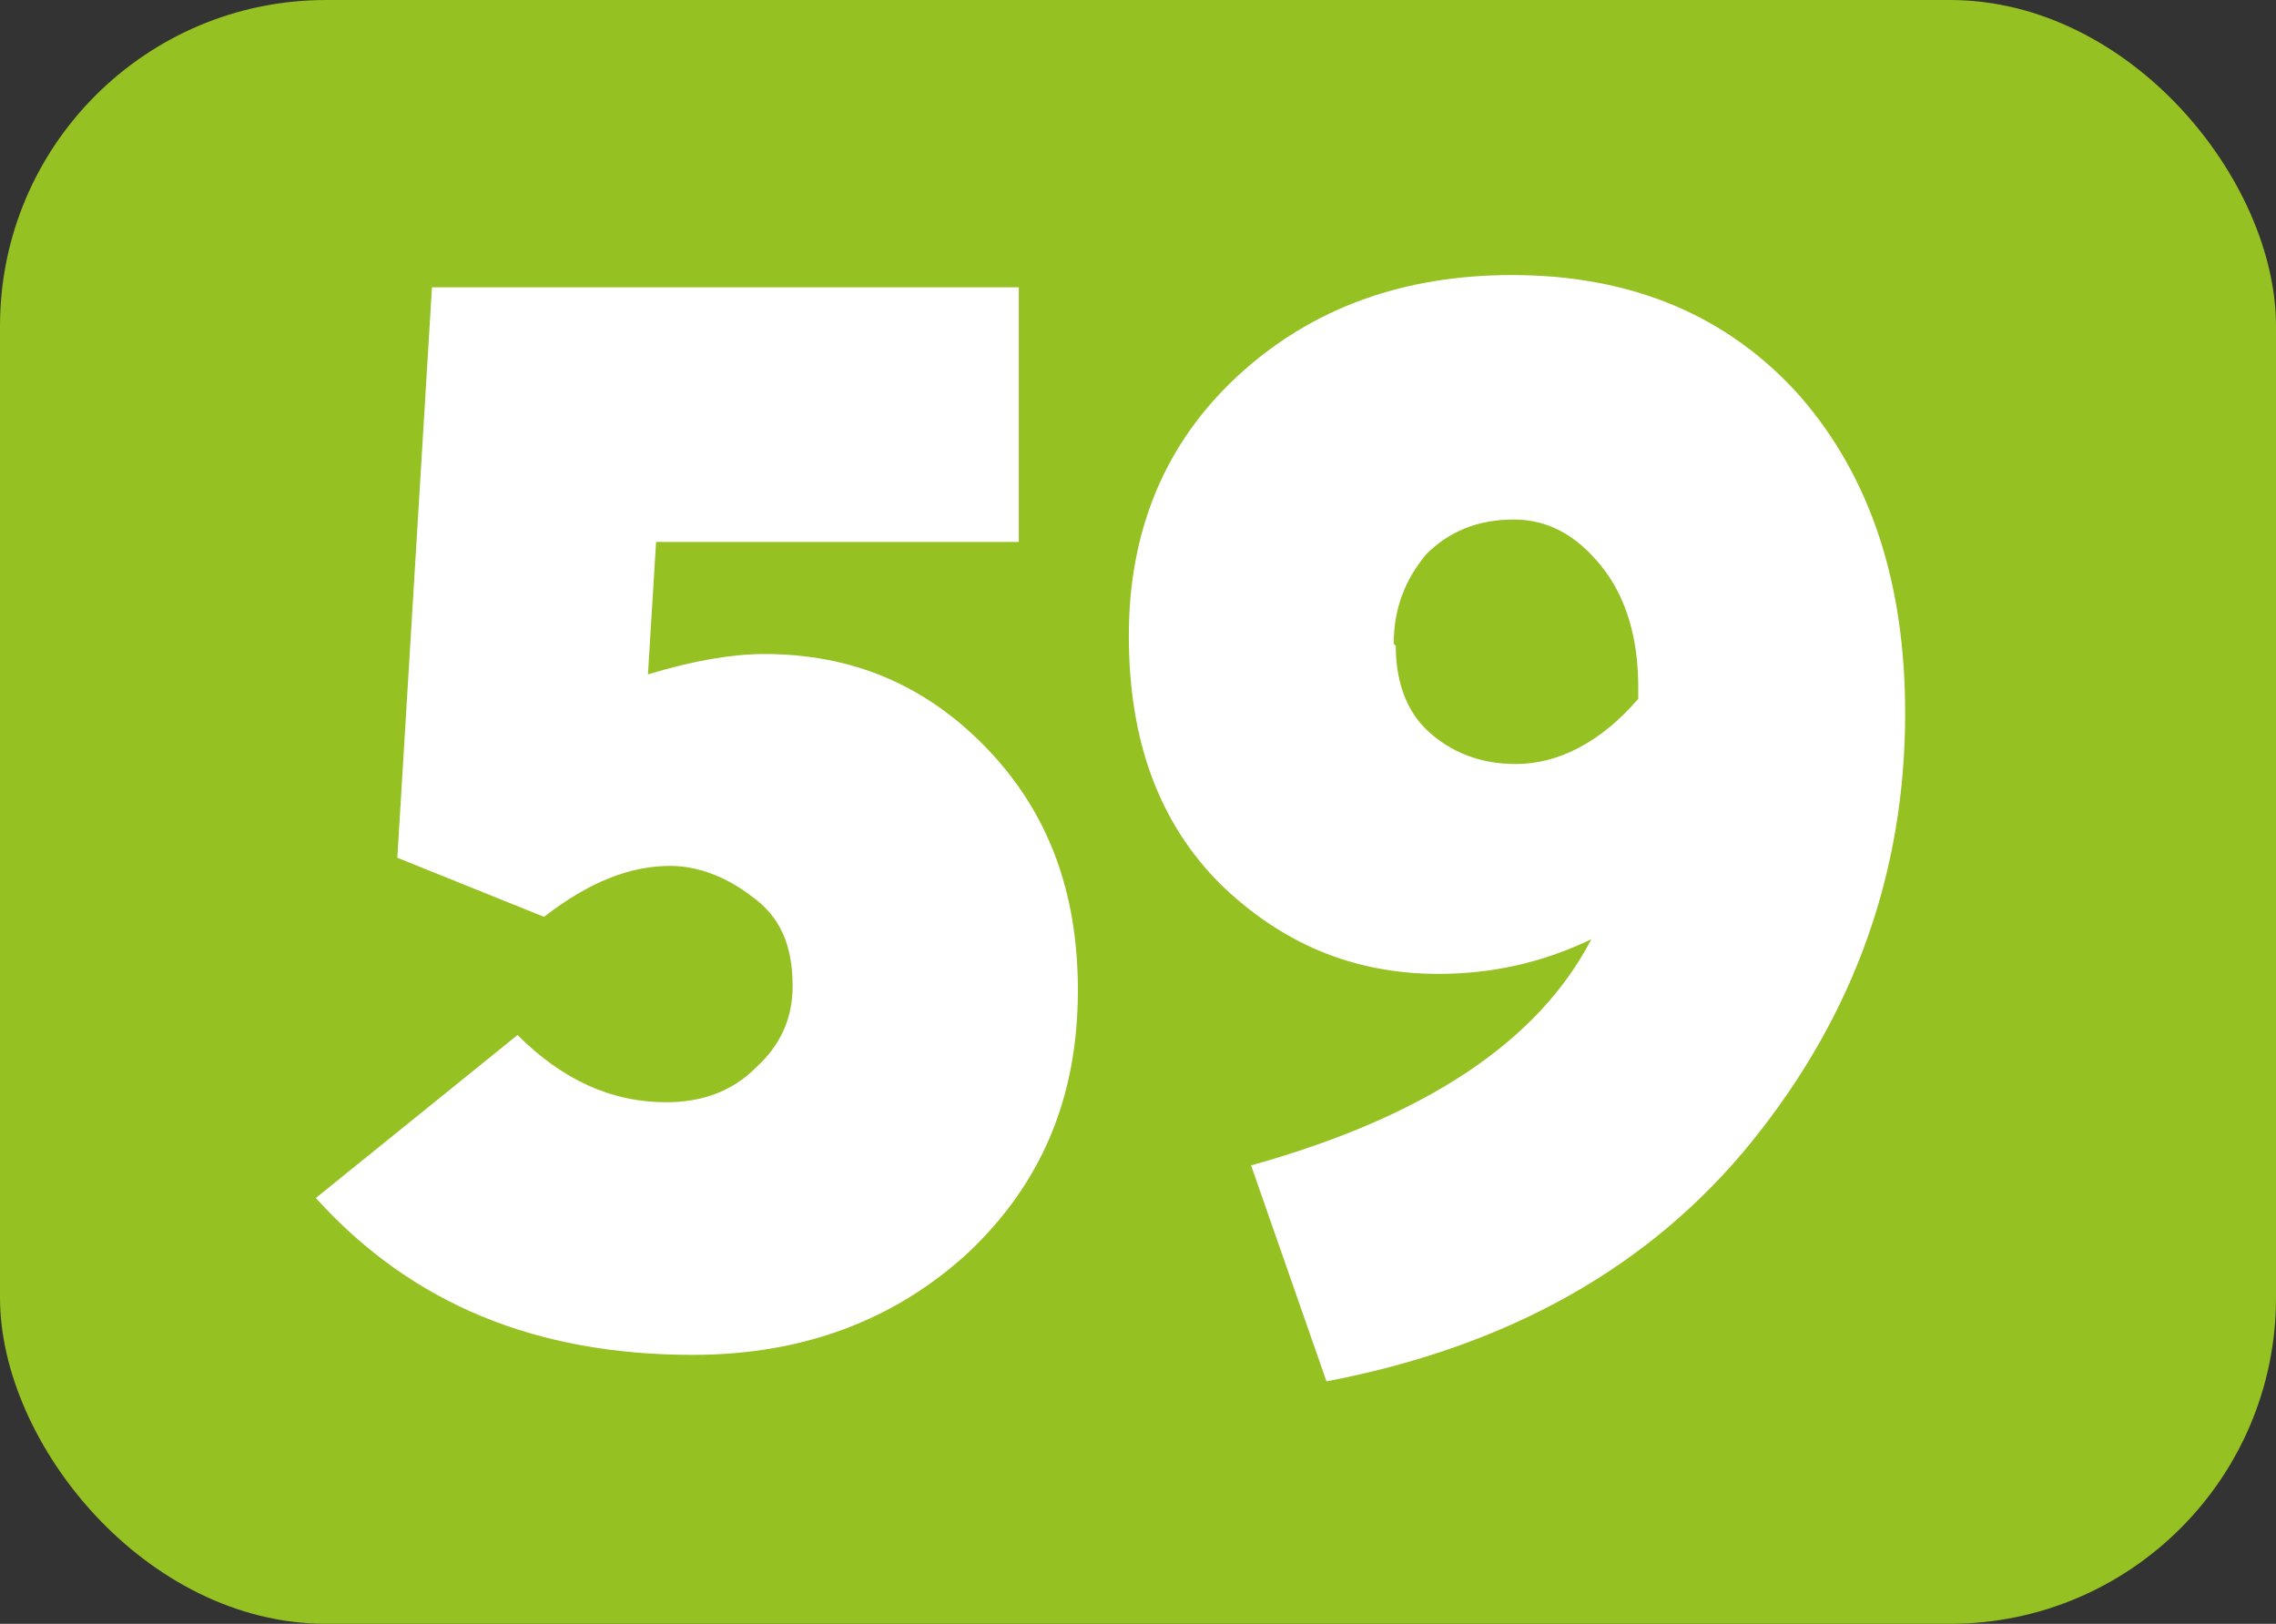
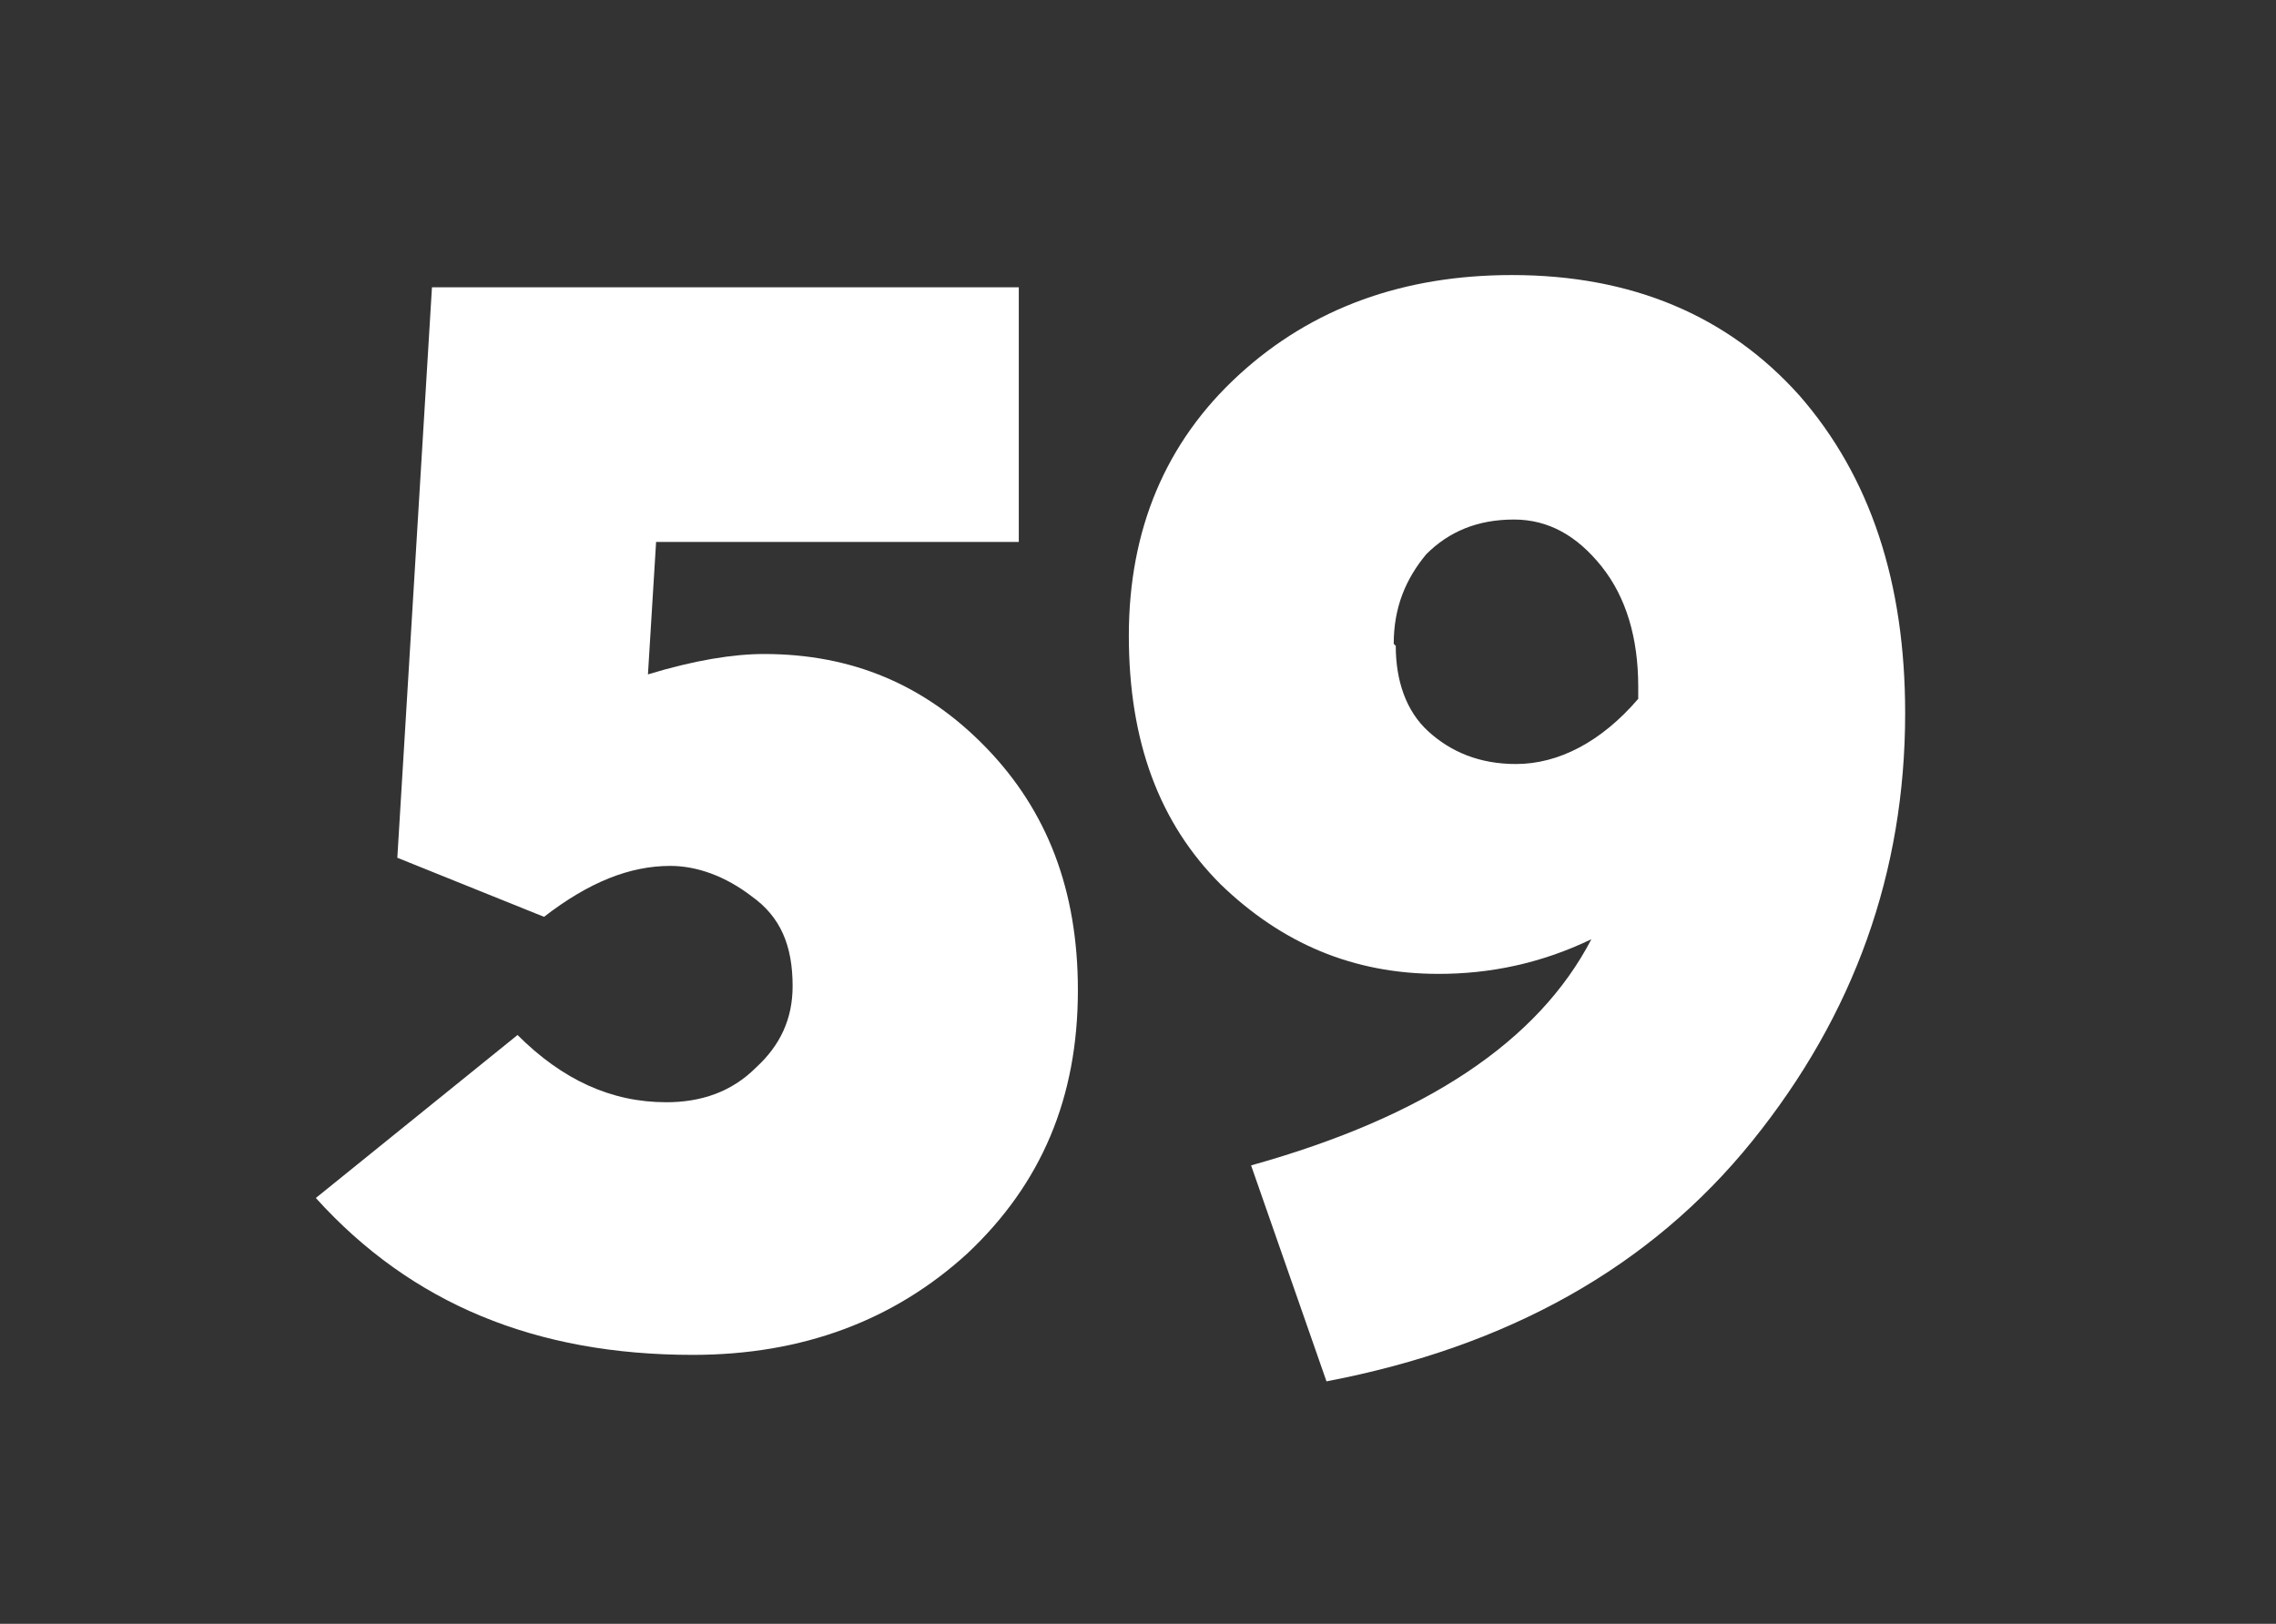
<svg xmlns="http://www.w3.org/2000/svg" id="Calque_1" data-name="Calque 1" viewBox="0 0 11.17 7.97">
  <rect x="0" y="0" width="11.17" height="7.97" fill="#333333" stroke="none" />
  <defs>
    <style>
      .cls-1 {
        fill: #fff;
      }

      .cls-2 {
        fill: #95c122;
      }
    </style>
  </defs>
-   <rect class="cls-2" width="11.17" height="7.97" rx="1.6" ry="1.6" />
  <g>
    <path class="cls-1" d="m3.75,3.21c.43,0,.79.15,1.09.46.3.31.45.7.45,1.19,0,.53-.18.95-.54,1.29-.36.33-.81.5-1.35.5-.77,0-1.38-.25-1.85-.77l.99-.8c.22.22.46.33.73.33.17,0,.32-.05.44-.17.12-.11.18-.24.18-.4,0-.2-.06-.34-.2-.44-.13-.1-.27-.15-.4-.15-.2,0-.4.08-.62.25l-.72-.29.17-2.8h2.88v1.25h-1.78l-.04.65c.23-.07.42-.1.57-.1Z" />
    <path class="cls-1" d="m7.42,1.35c.59,0,1.06.2,1.41.59.35.4.52.92.52,1.56,0,.78-.25,1.48-.75,2.1-.5.62-1.2,1.01-2.09,1.18l-.37-1.06c.86-.24,1.41-.61,1.67-1.11-.25.12-.5.17-.75.17-.42,0-.77-.15-1.07-.44-.3-.3-.45-.7-.45-1.22s.18-.95.54-1.28c.36-.33.81-.49,1.34-.49Zm-.57,1.82c0,.17.05.32.16.42s.25.16.43.16c.21,0,.42-.11.6-.32v-.06c0-.24-.06-.44-.18-.59-.12-.15-.26-.23-.43-.23-.18,0-.32.06-.43.17-.1.12-.16.26-.16.44Z" />
  </g>
</svg>